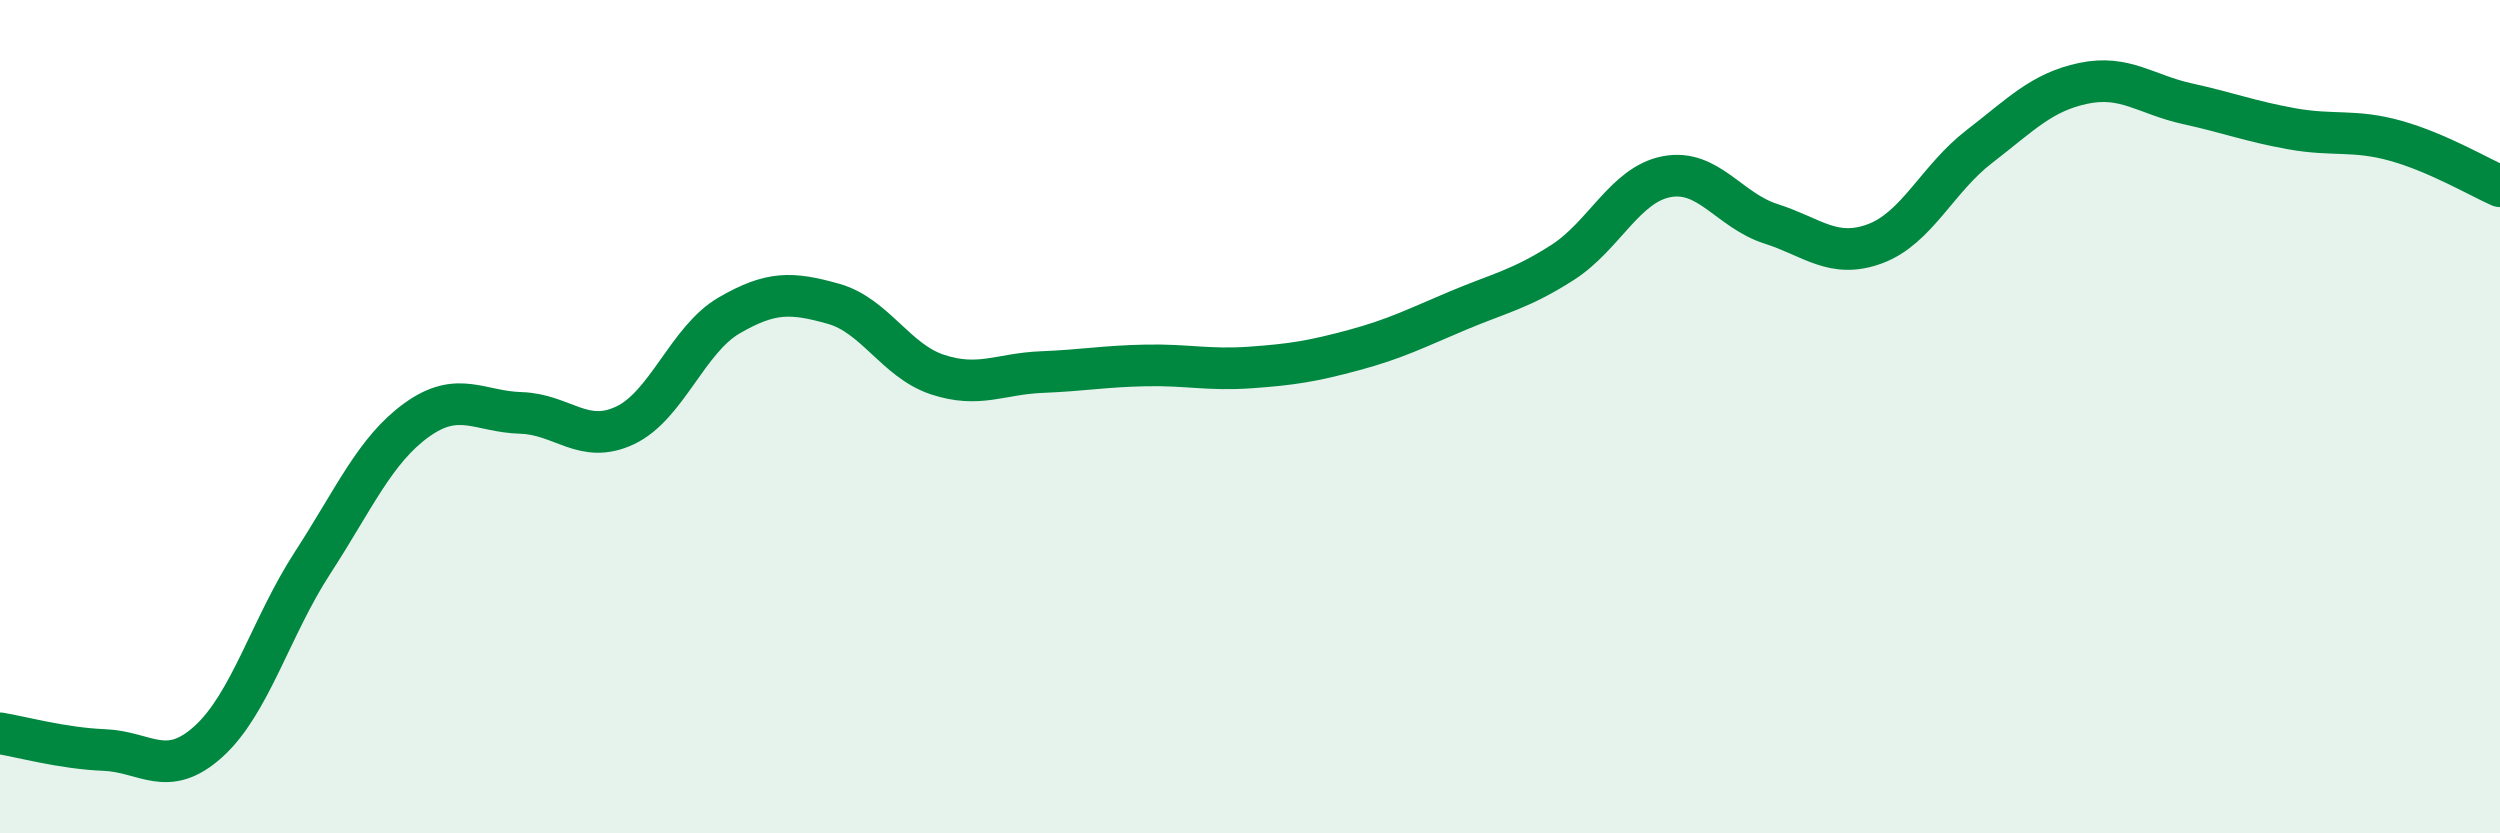
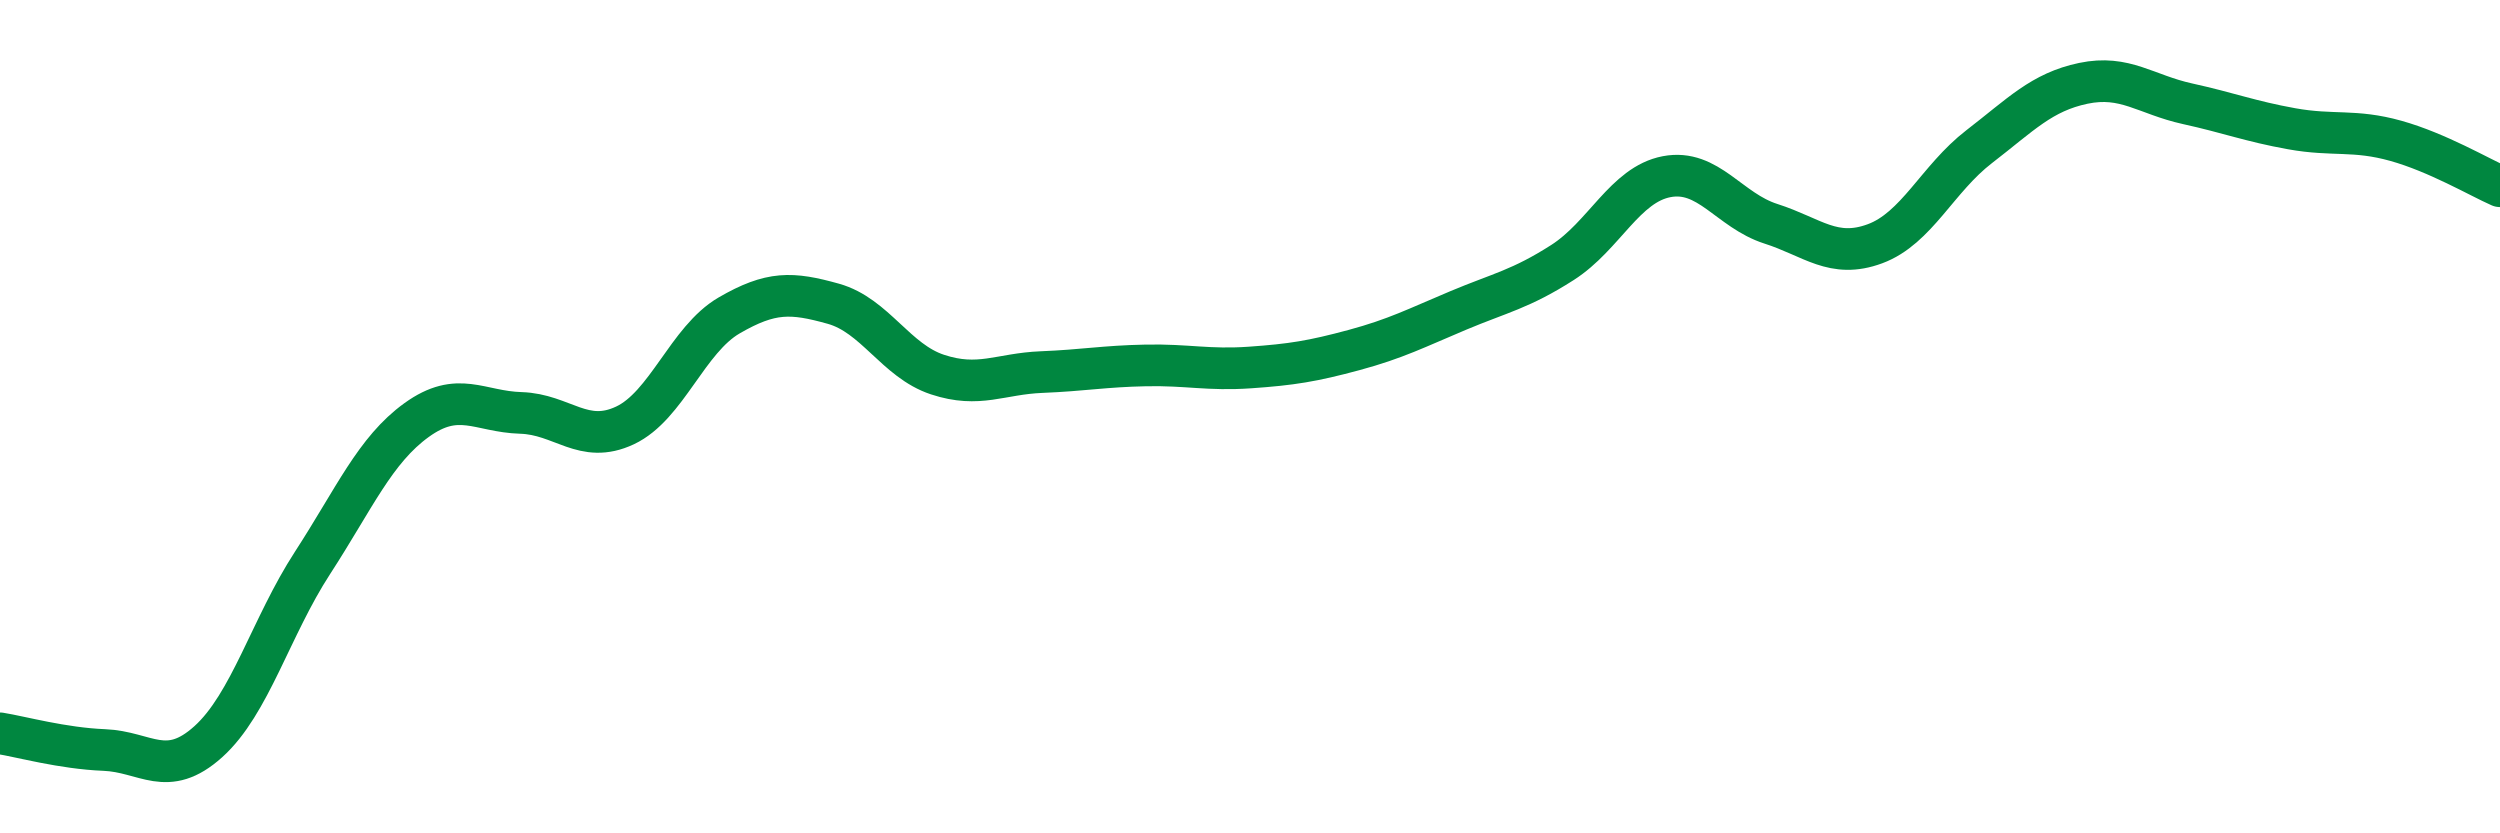
<svg xmlns="http://www.w3.org/2000/svg" width="60" height="20" viewBox="0 0 60 20">
-   <path d="M 0,17.6 C 0.5,17.68 1.5,17.96 2.5,18 C 3.5,18.04 4,18.7 5,17.8 C 6,16.9 6.5,15.05 7.5,13.51 C 8.5,11.97 9,10.8 10,10.08 C 11,9.36 11.5,9.88 12.5,9.91 C 13.5,9.94 14,10.68 15,10.21 C 16,9.74 16.5,8.15 17.5,7.57 C 18.5,6.99 19,7.01 20,7.29 C 21,7.57 21.5,8.66 22.5,8.99 C 23.5,9.32 24,8.97 25,8.93 C 26,8.89 26.5,8.79 27.5,8.77 C 28.5,8.75 29,8.89 30,8.82 C 31,8.75 31.5,8.67 32.5,8.4 C 33.5,8.13 34,7.87 35,7.45 C 36,7.03 36.5,6.94 37.5,6.3 C 38.5,5.66 39,4.43 40,4.24 C 41,4.05 41.5,5.05 42.5,5.37 C 43.5,5.69 44,6.22 45,5.85 C 46,5.48 46.5,4.29 47.5,3.52 C 48.5,2.75 49,2.21 50,2 C 51,1.79 51.5,2.27 52.5,2.49 C 53.5,2.71 54,2.91 55,3.09 C 56,3.27 56.5,3.1 57.5,3.38 C 58.5,3.66 59.5,4.25 60,4.47L60 20L0 20Z" fill="#008740" opacity="0.1" stroke-linecap="round" stroke-linejoin="round" />
  <path d="M 0,17.6 C 0.5,17.68 1.5,17.96 2.5,18 C 3.5,18.04 4,18.7 5,17.8 C 6,16.9 6.5,15.05 7.5,13.51 C 8.5,11.97 9,10.8 10,10.08 C 11,9.36 11.5,9.88 12.5,9.91 C 13.5,9.94 14,10.68 15,10.21 C 16,9.74 16.5,8.15 17.5,7.57 C 18.5,6.99 19,7.01 20,7.29 C 21,7.57 21.5,8.66 22.5,8.99 C 23.5,9.32 24,8.97 25,8.93 C 26,8.89 26.5,8.79 27.5,8.77 C 28.5,8.75 29,8.89 30,8.82 C 31,8.75 31.5,8.67 32.5,8.4 C 33.5,8.13 34,7.87 35,7.45 C 36,7.03 36.5,6.94 37.5,6.3 C 38.5,5.66 39,4.43 40,4.24 C 41,4.05 41.5,5.05 42.5,5.37 C 43.5,5.69 44,6.22 45,5.85 C 46,5.48 46.5,4.29 47.5,3.52 C 48.5,2.75 49,2.21 50,2 C 51,1.79 51.5,2.27 52.5,2.49 C 53.5,2.71 54,2.91 55,3.09 C 56,3.27 56.5,3.1 57.5,3.38 C 58.5,3.66 59.5,4.25 60,4.47" stroke="#008740" stroke-width="1" fill="none" stroke-linecap="round" stroke-linejoin="round" />
</svg>